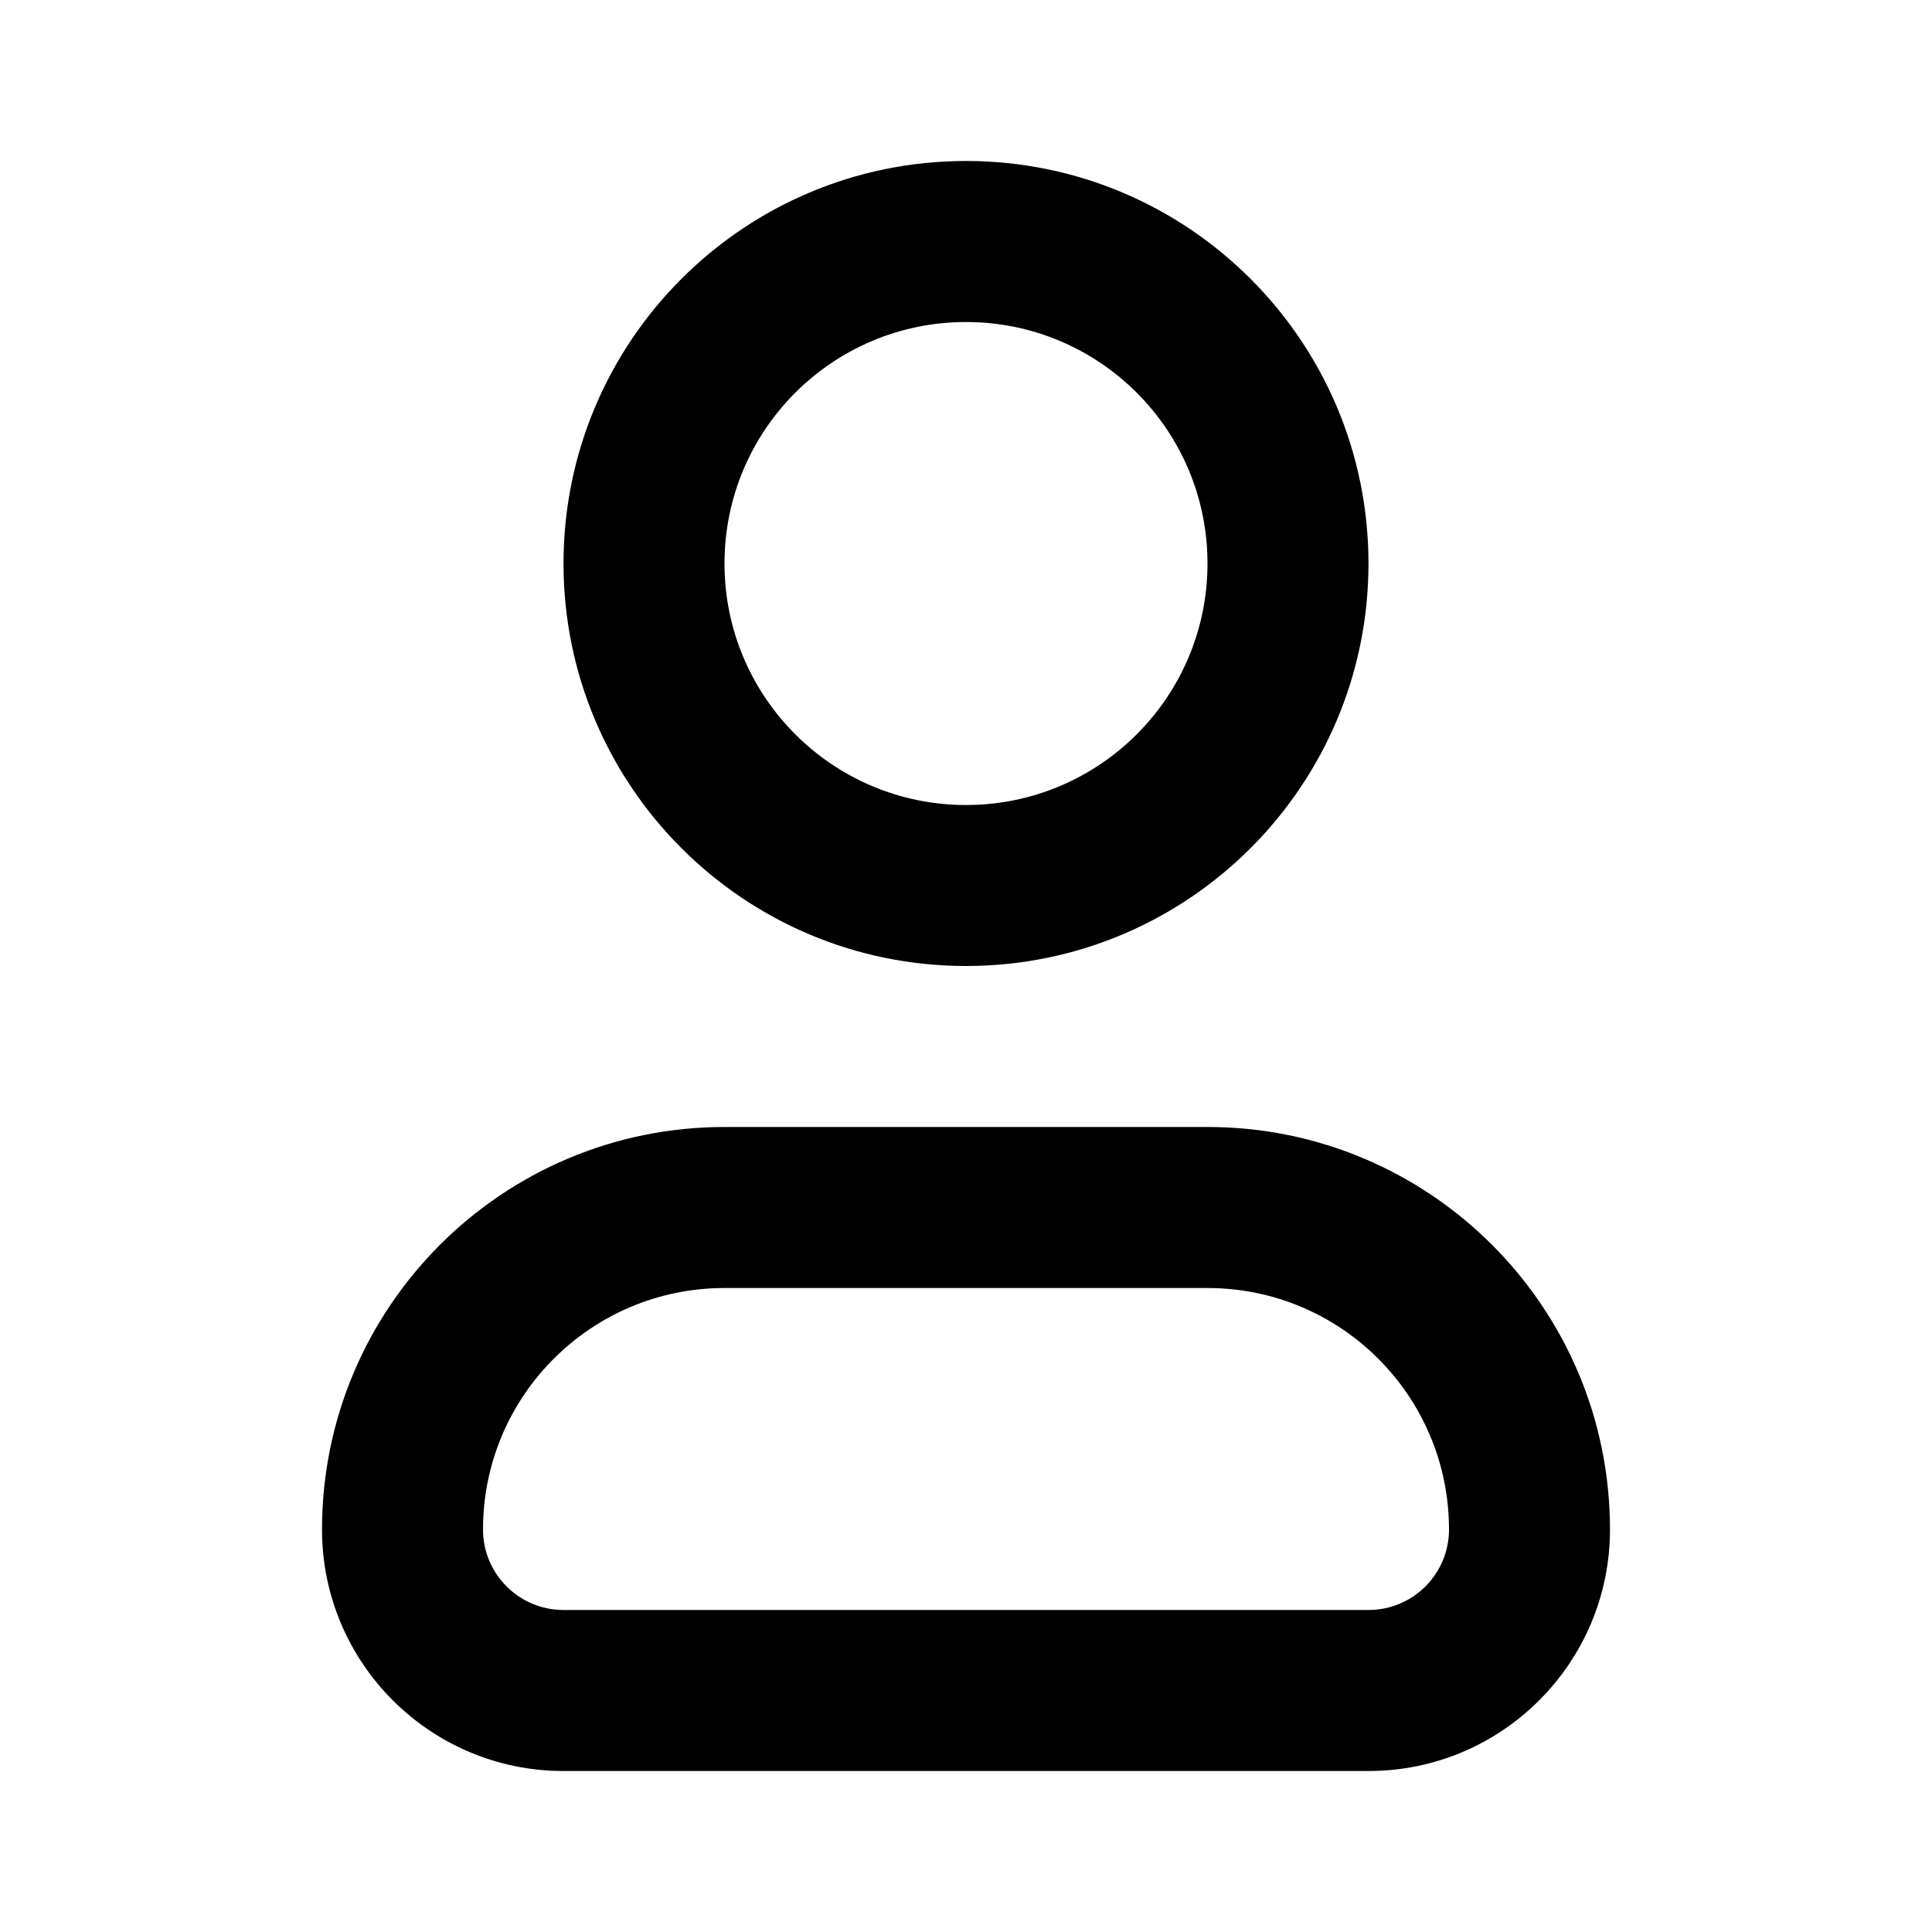
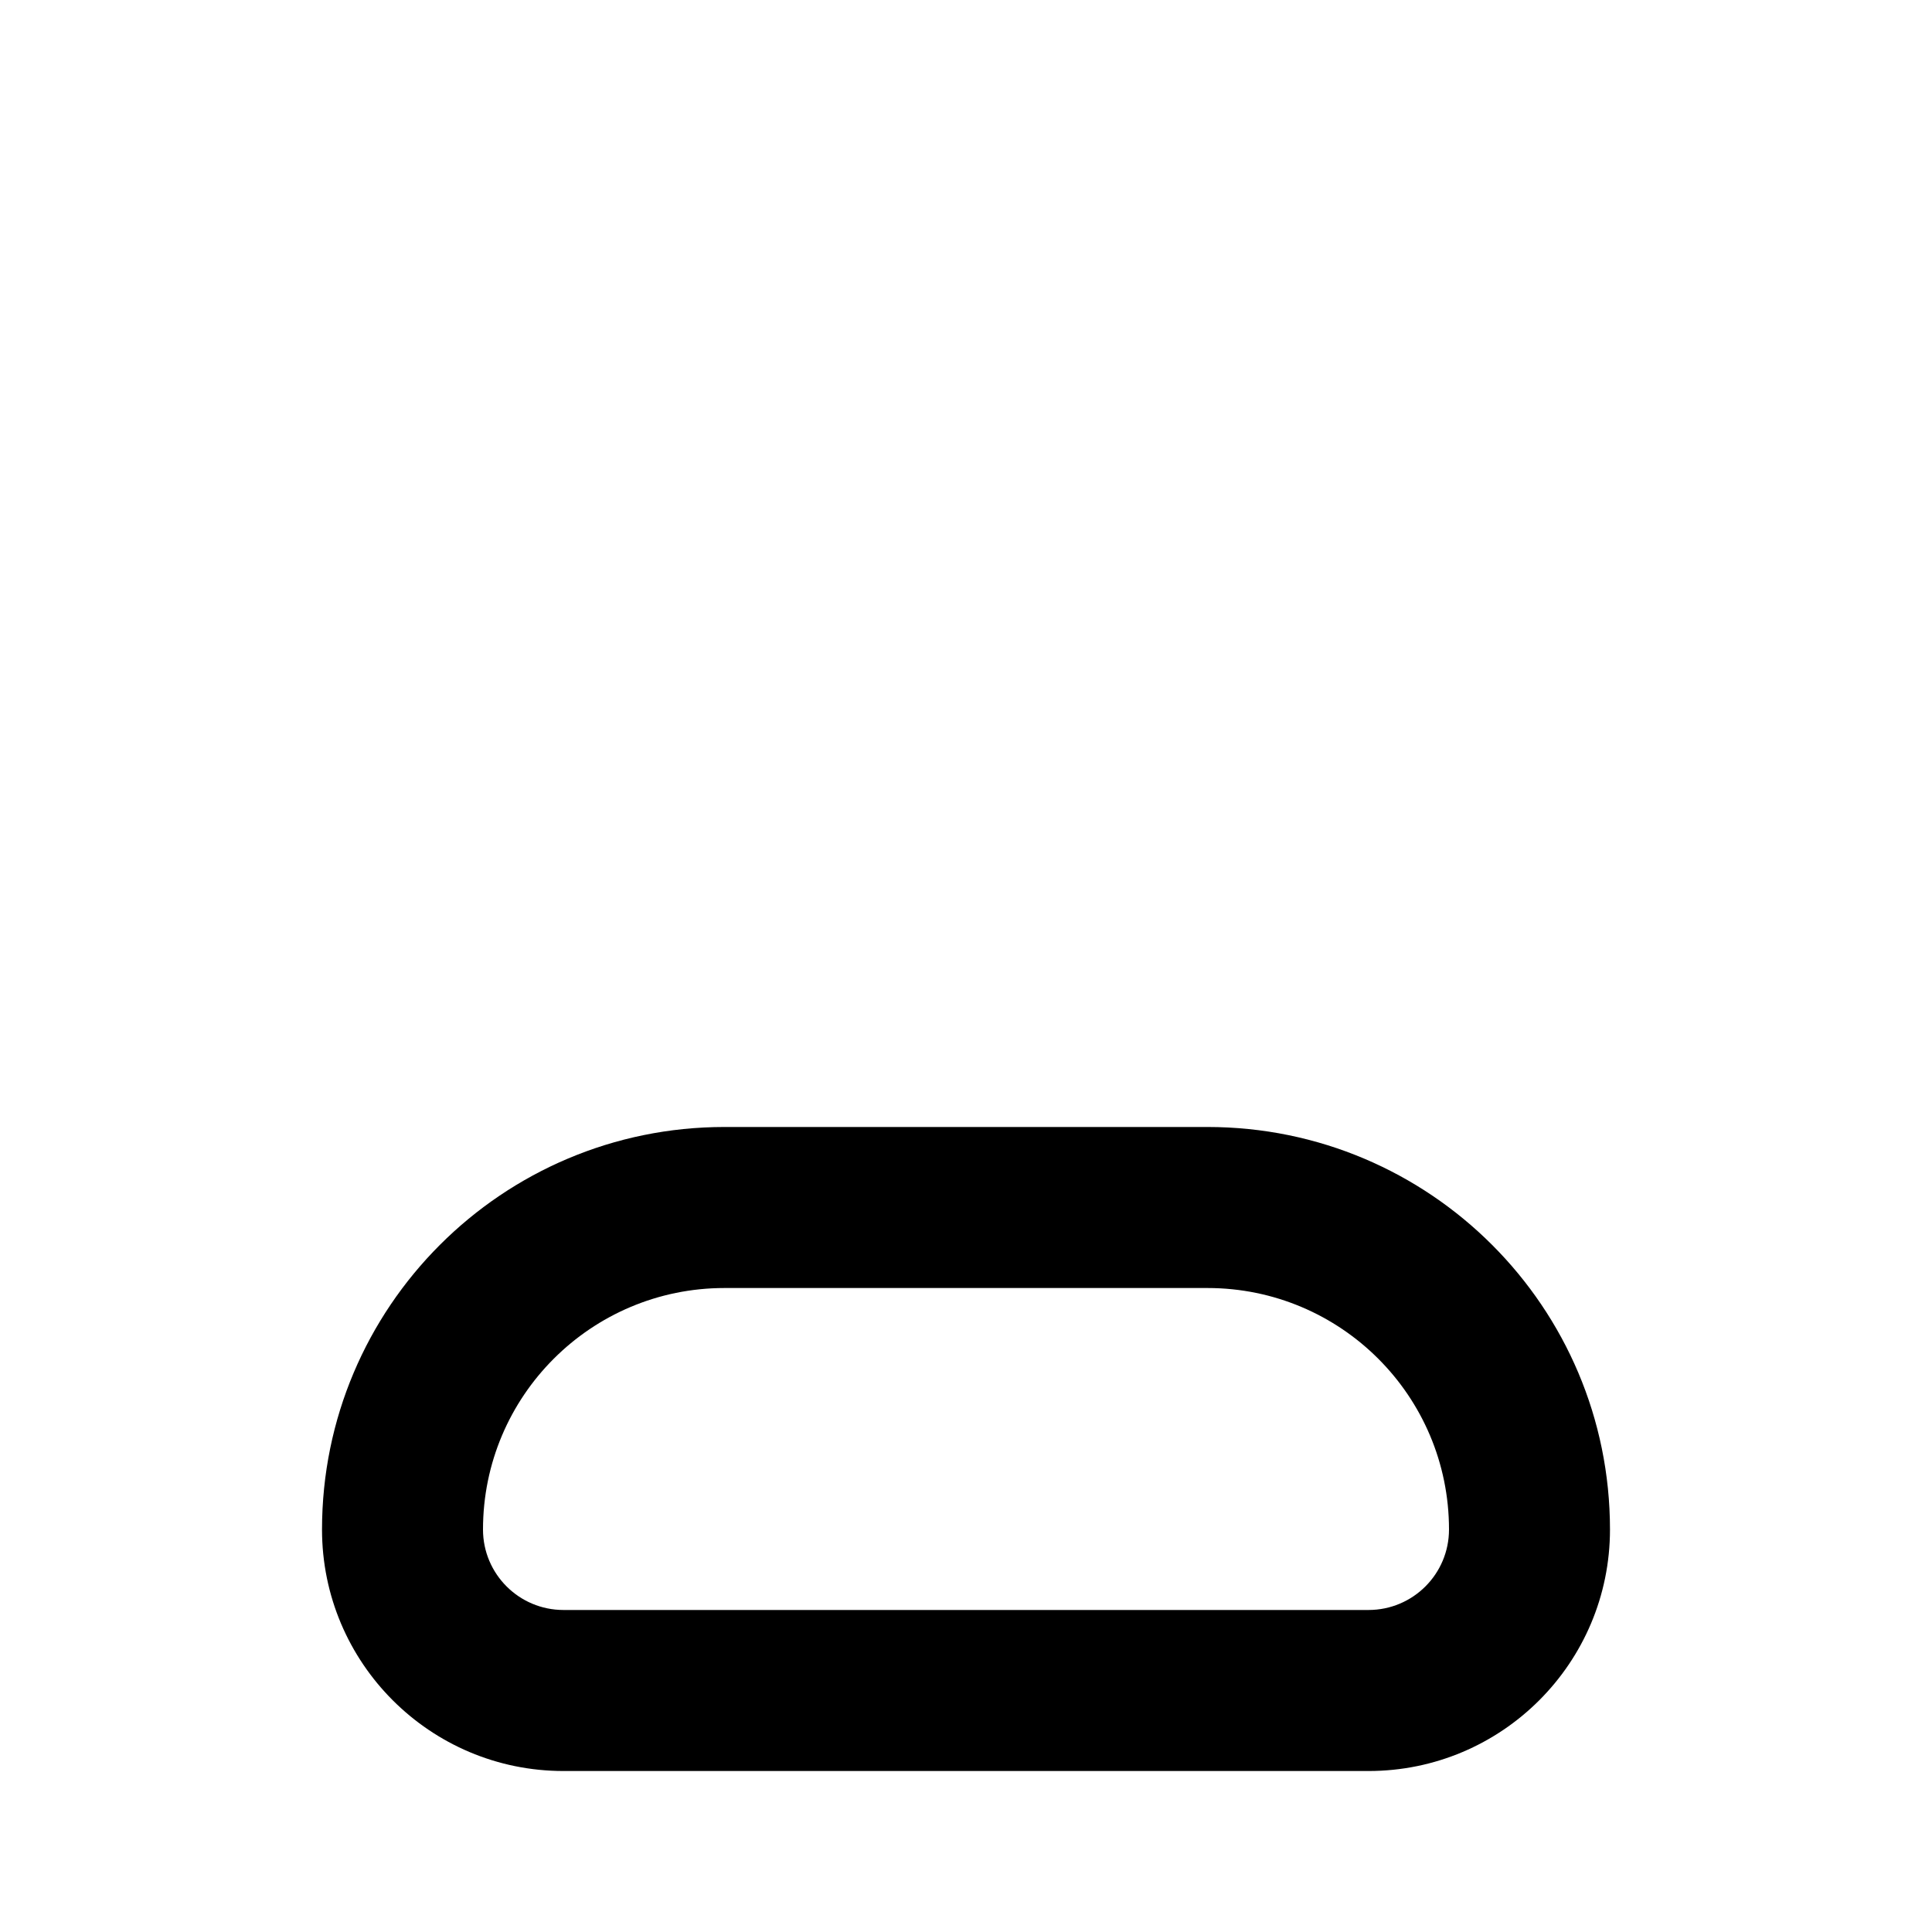
<svg xmlns="http://www.w3.org/2000/svg" width="40" height="40" viewBox="0 0 40 40" fill="none">
  <path fill-rule="evenodd" clip-rule="evenodd" d="M15 26.667C12.239 26.667 10 28.905 10 31.667C10 32.587 10.746 33.333 11.667 33.333H28.333C29.254 33.333 30 32.587 30 31.667C30 28.905 27.762 26.667 25 26.667H15ZM6.667 31.667C6.667 27.064 10.398 23.333 15 23.333H25C29.602 23.333 33.333 27.064 33.333 31.667C33.333 34.428 31.095 36.667 28.333 36.667H11.667C8.905 36.667 6.667 34.428 6.667 31.667Z" fill="black" />
-   <path fill-rule="evenodd" clip-rule="evenodd" d="M20 6.667C17.239 6.667 15 8.905 15 11.667C15 14.428 17.239 16.667 20 16.667C22.762 16.667 25 14.428 25 11.667C25 8.905 22.762 6.667 20 6.667ZM11.667 11.667C11.667 7.064 15.398 3.333 20 3.333C24.602 3.333 28.333 7.064 28.333 11.667C28.333 16.269 24.602 20 20 20C15.398 20 11.667 16.269 11.667 11.667Z" fill="black" />
</svg>